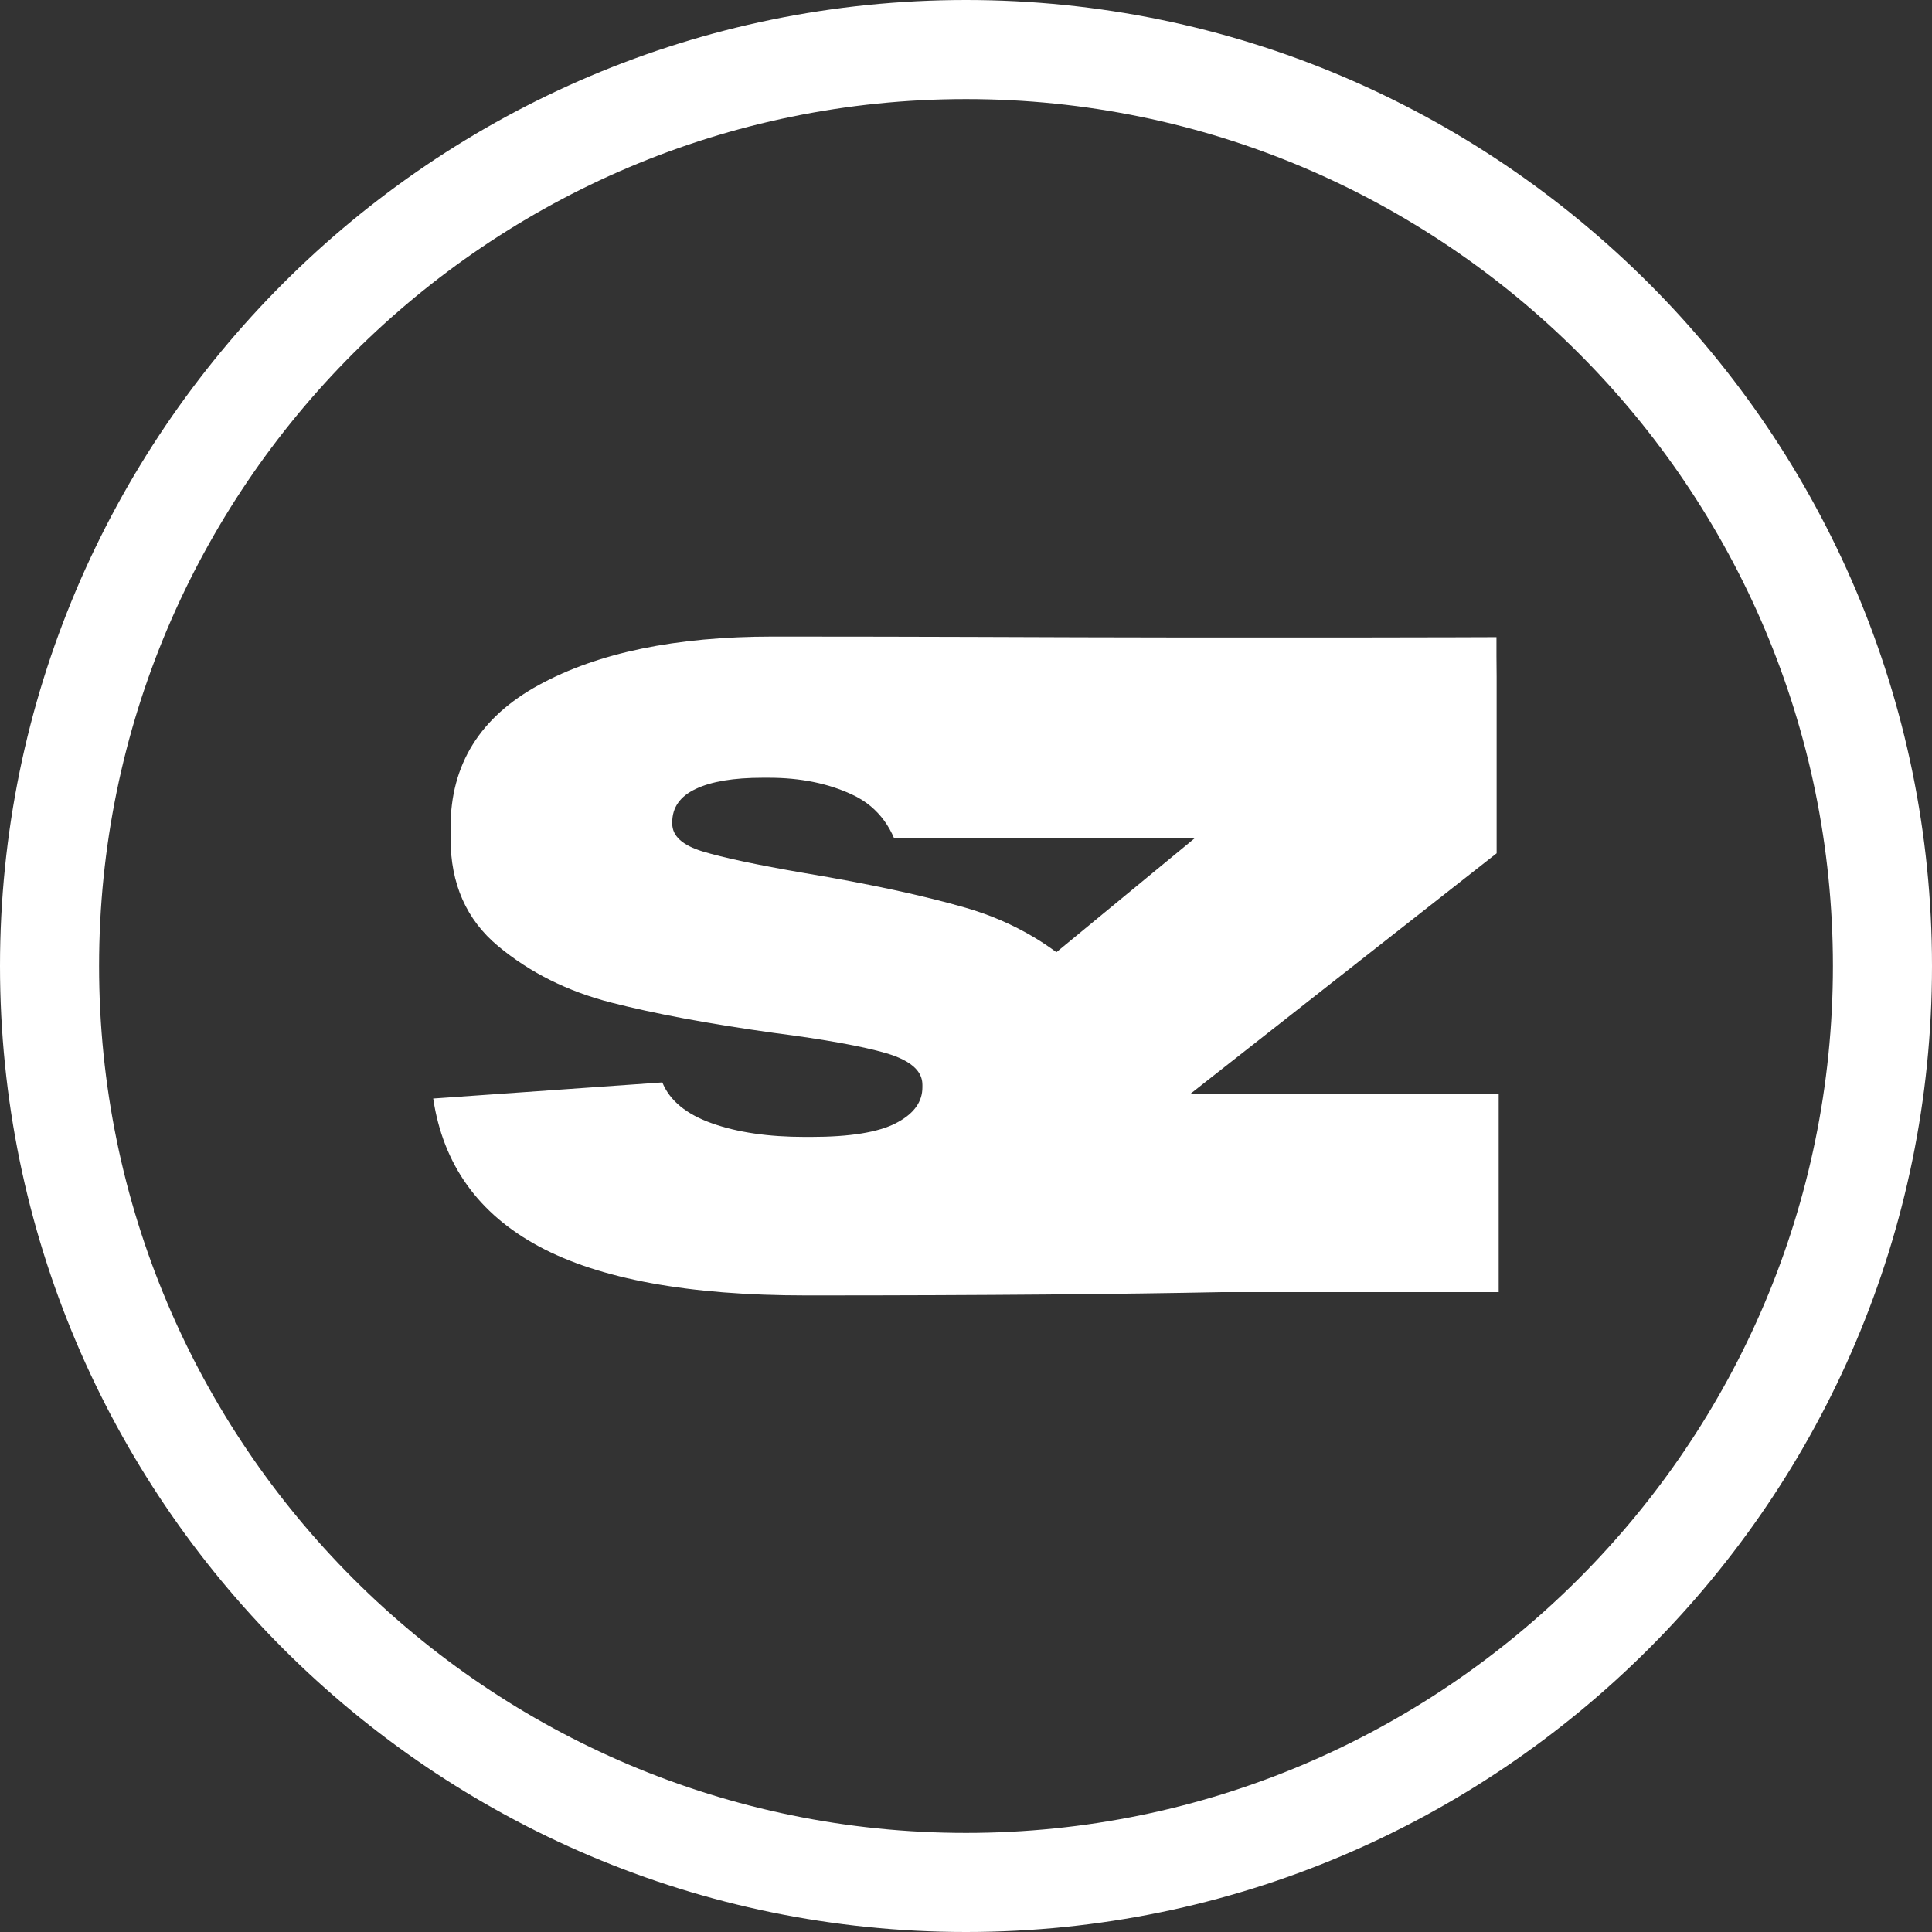
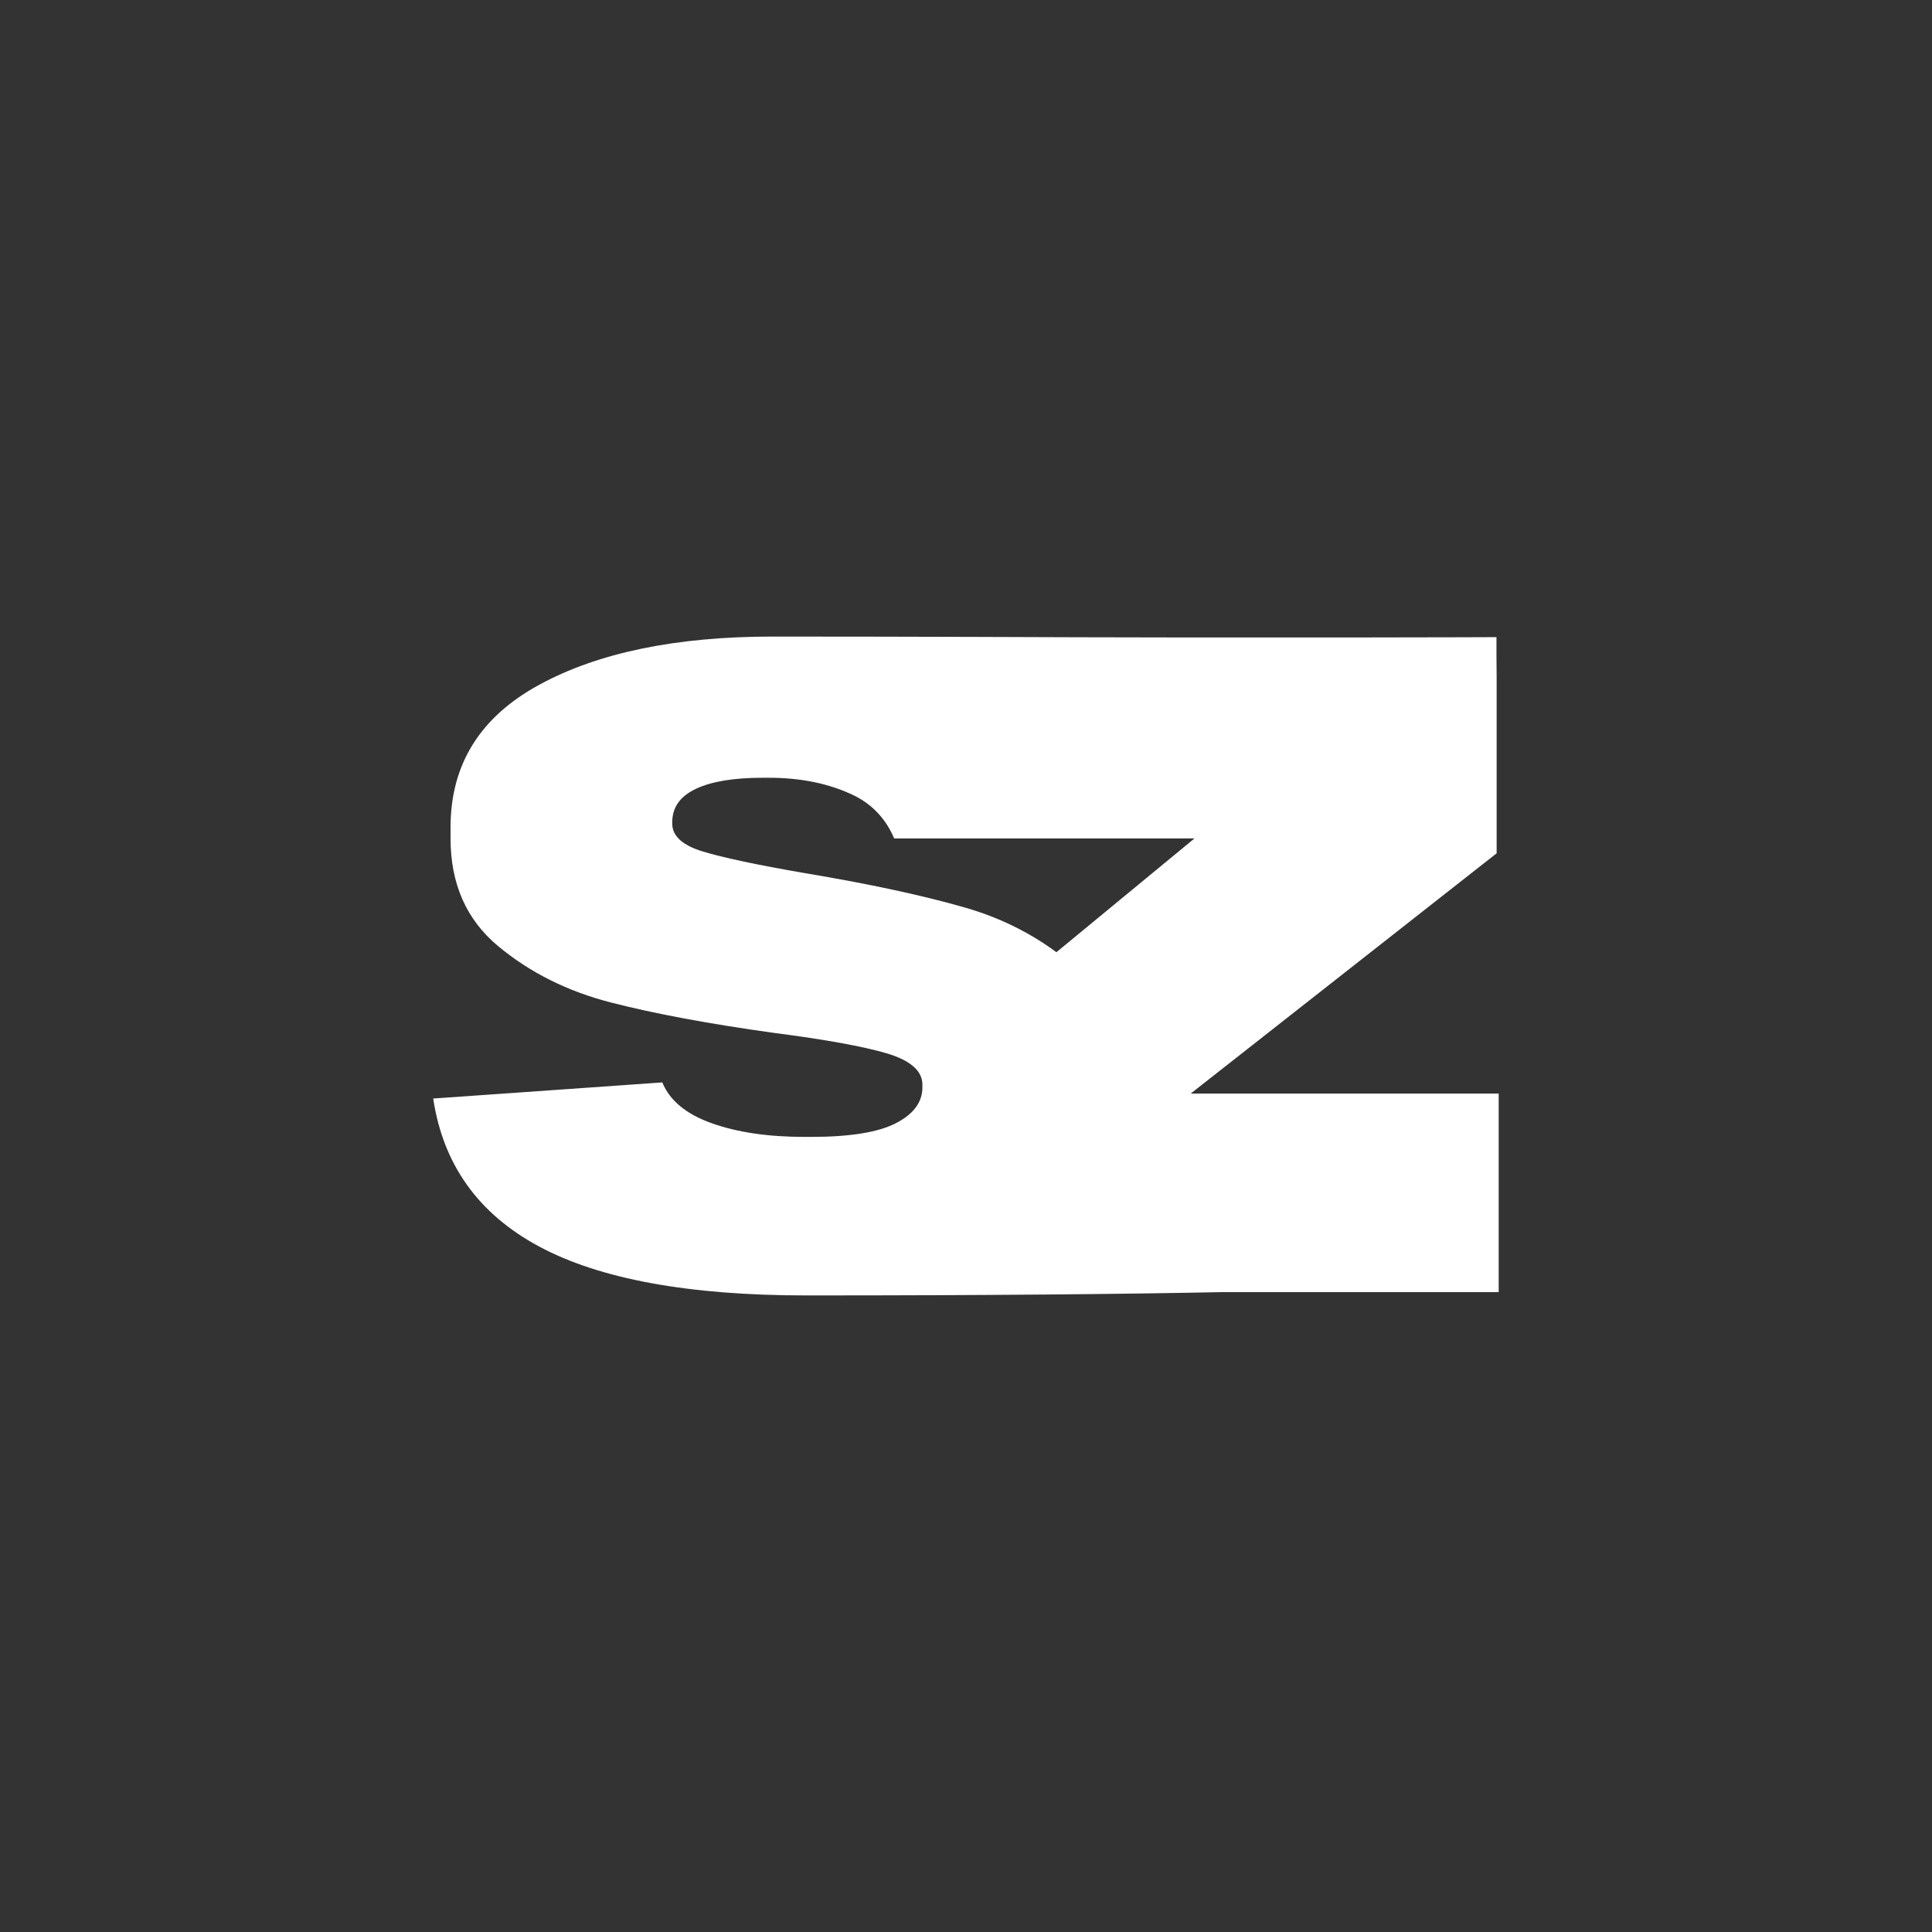
<svg xmlns="http://www.w3.org/2000/svg" id="Calque_2" viewBox="0 0 234 234">
  <rect x="0" y="0" width="234" height="234" fill="#333333" stroke="none" />
  <defs>
    <style>.cls-1{fill:#fff;stroke-width:0px;}</style>
  </defs>
  <g id="Calque_1-2">
    <path class="cls-1" d="M149.31,128.45l31.96-25.1v-21.4l-.02-2.45v-2.33s-27.91.12-63.52-.03c-6.99-.02-14.62-.04-22.96-.04h-1.2c-11.7,0-21.13,1.95-28.28,5.85-7.15,3.9-10.72,9.65-10.72,17.25v1.35c0,5.5,1.92,9.85,5.77,13.05,3.85,3.2,8.4,5.47,13.65,6.82s11.83,2.58,19.73,3.68c6.2.8,10.74,1.62,13.65,2.47,1.62.48,2.79,1.09,3.51,1.83.1.11.2.22.29.34.37.5.55,1.05.55,1.66v.3c0,1.7-.97,3.1-2.9,4.17-.11.06-.22.12-.33.18-2.15,1.1-5.57,1.65-10.27,1.65h-.75c-4.41,0-8.16-.55-11.25-1.65-3.1-1.1-5.1-2.75-6-4.95l-26.85,1.89-.9.06c1.2,8,5.47,13.97,12.82,17.92,7.35,3.95,18.13,5.93,32.33,5.93h.45c21.76,0,37.92-.16,49.91-.4h33.54v-24.05h-37.3l5.09-4ZM125.27,113.54c-2.56-1.53-5.32-2.73-8.3-3.59-5.2-1.5-11.7-2.9-19.5-4.2-5.8-1-9.93-1.88-12.38-2.63-2.45-.75-3.67-1.87-3.67-3.37v-.15c0-1.8.94-3.15,2.85-4.05,1.89-.9,4.59-1.35,8.1-1.35h.75c3.8,0,7.14.67,10.05,2.02.85.39,1.62.87,2.3,1.44,1.22,1.03,2.17,2.32,2.83,3.89h36.37l-16.72,13.78c-.87-.64-1.76-1.24-2.68-1.79Z" />
-     <path class="cls-1" d="M117,0C52.48,0,0,52.48,0,117s52.48,117,117,117,117-52.49,117-117S181.51,0,117,0ZM117,222c-57.9,0-105-47.11-105-105S59.1,12,117,12s105,47.1,105,105-47.11,105-105,105Z" />
  </g>
</svg>